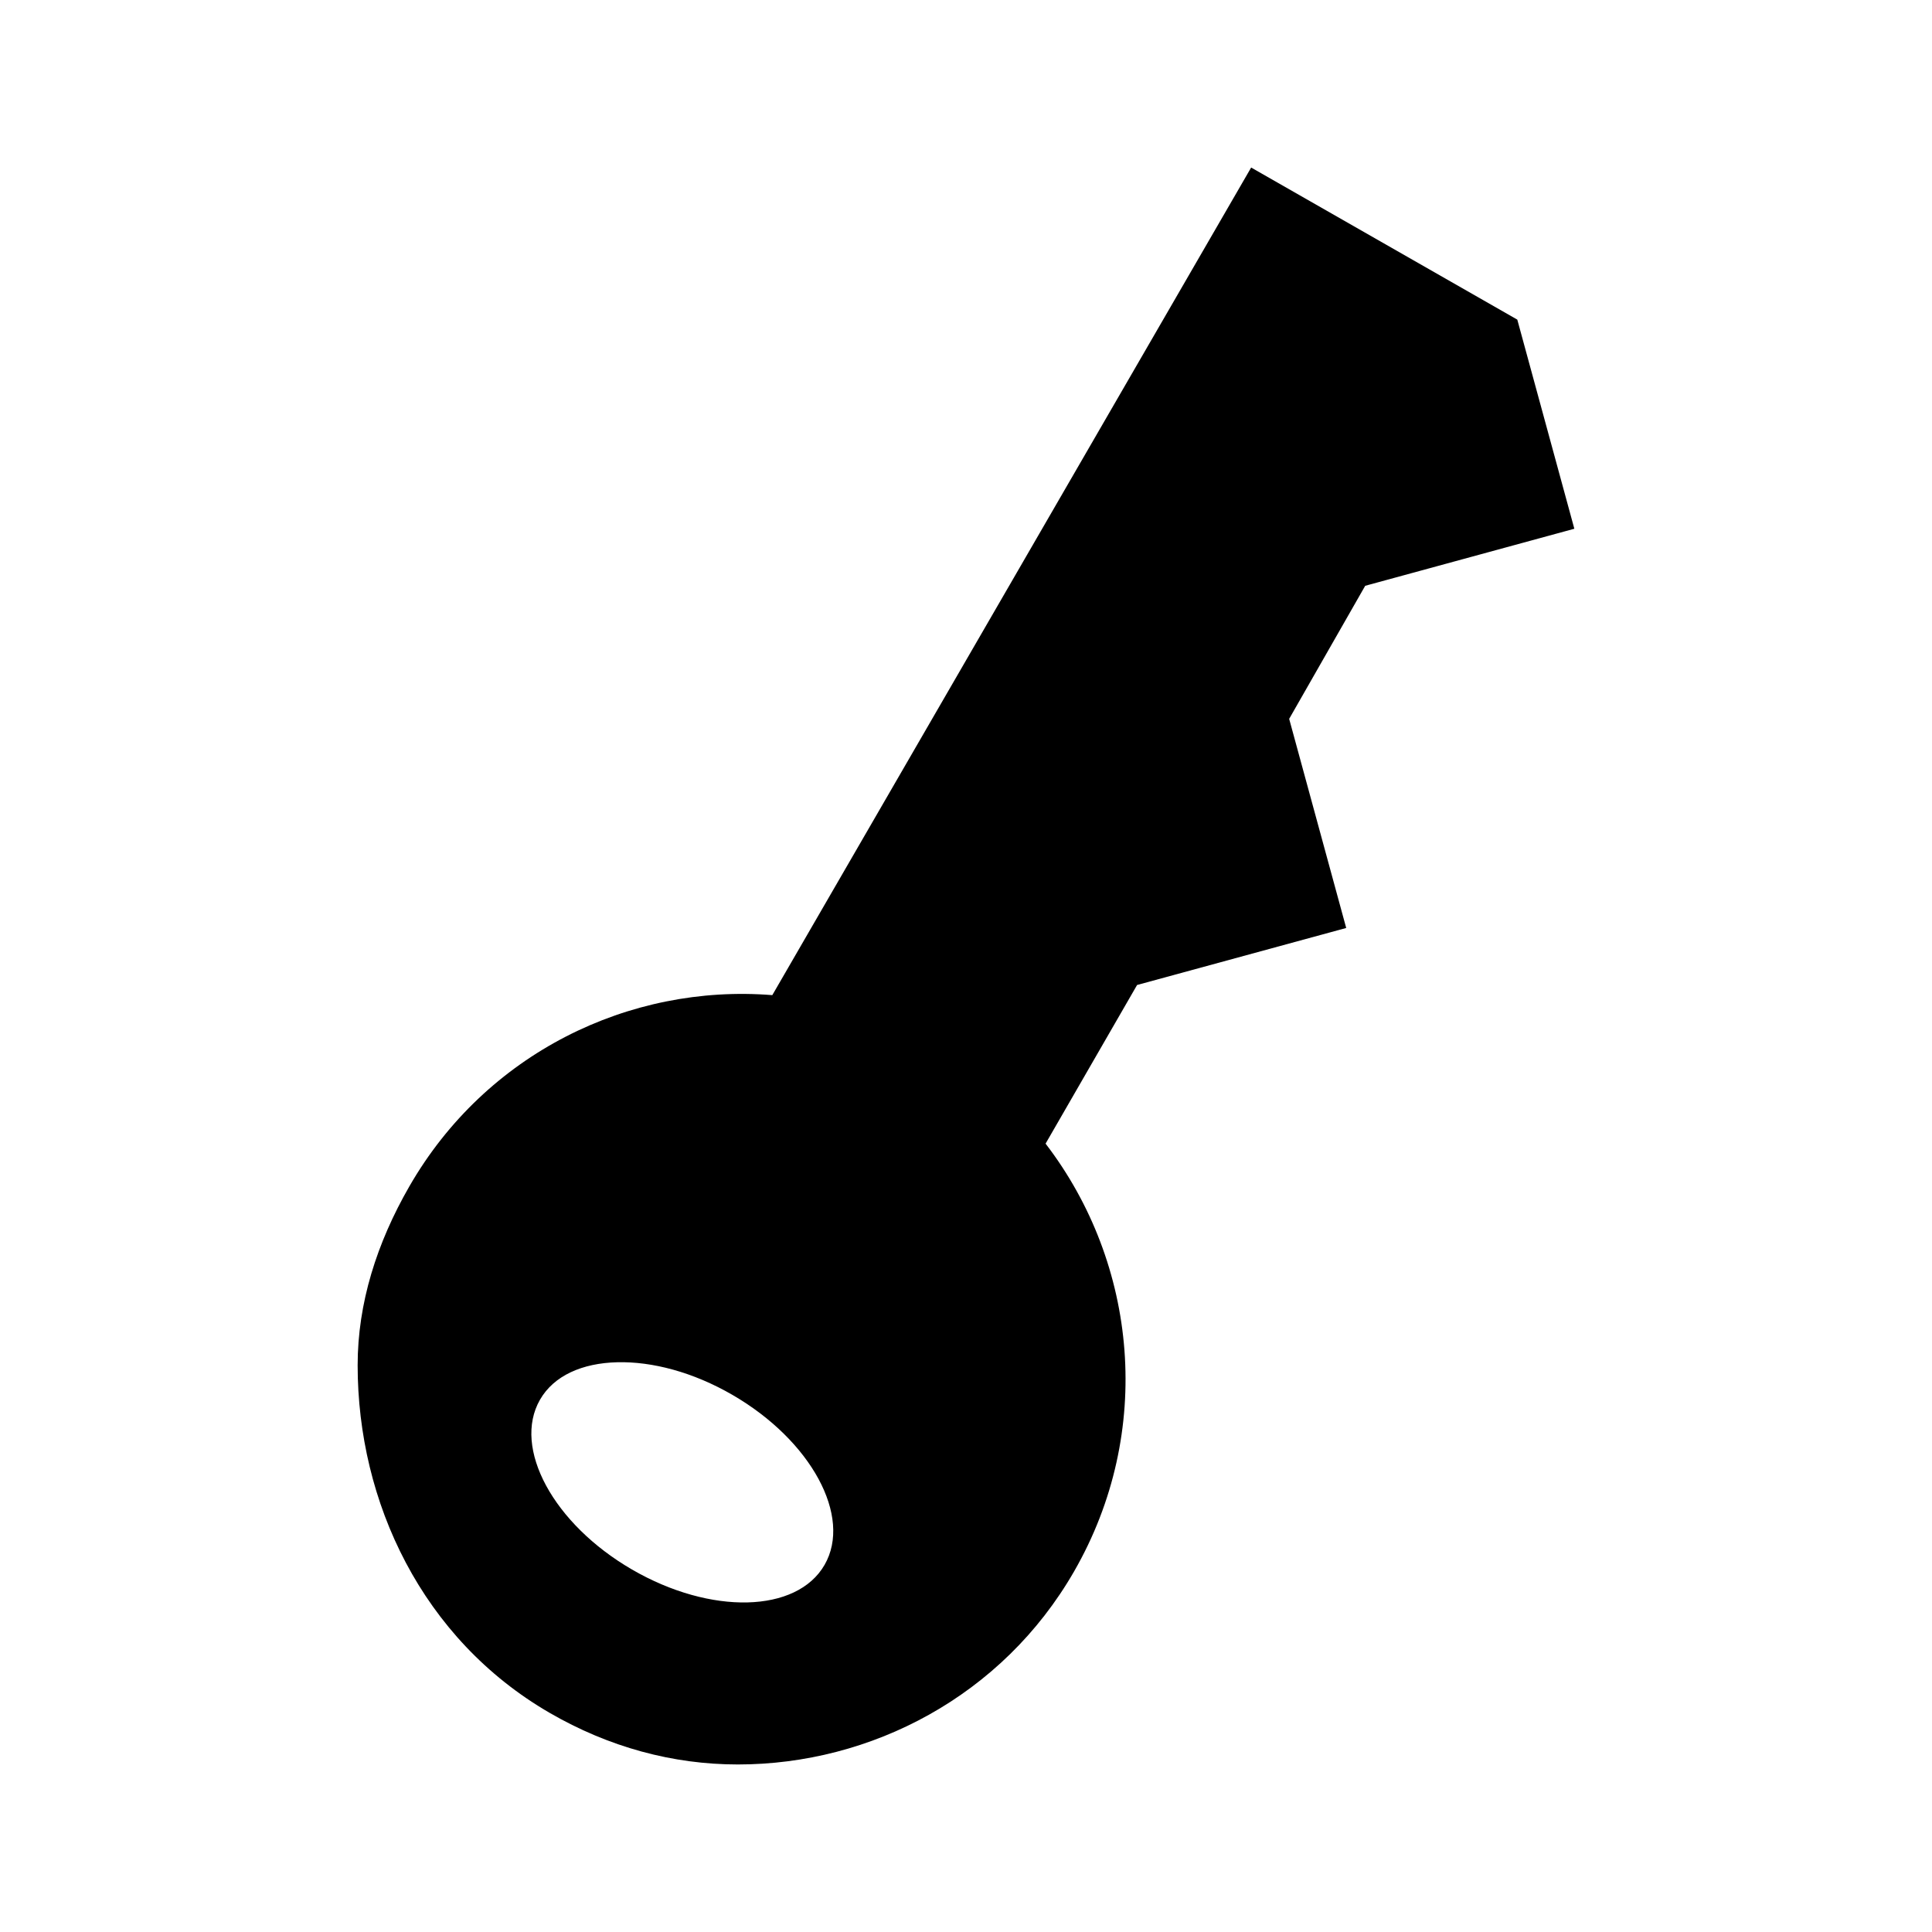
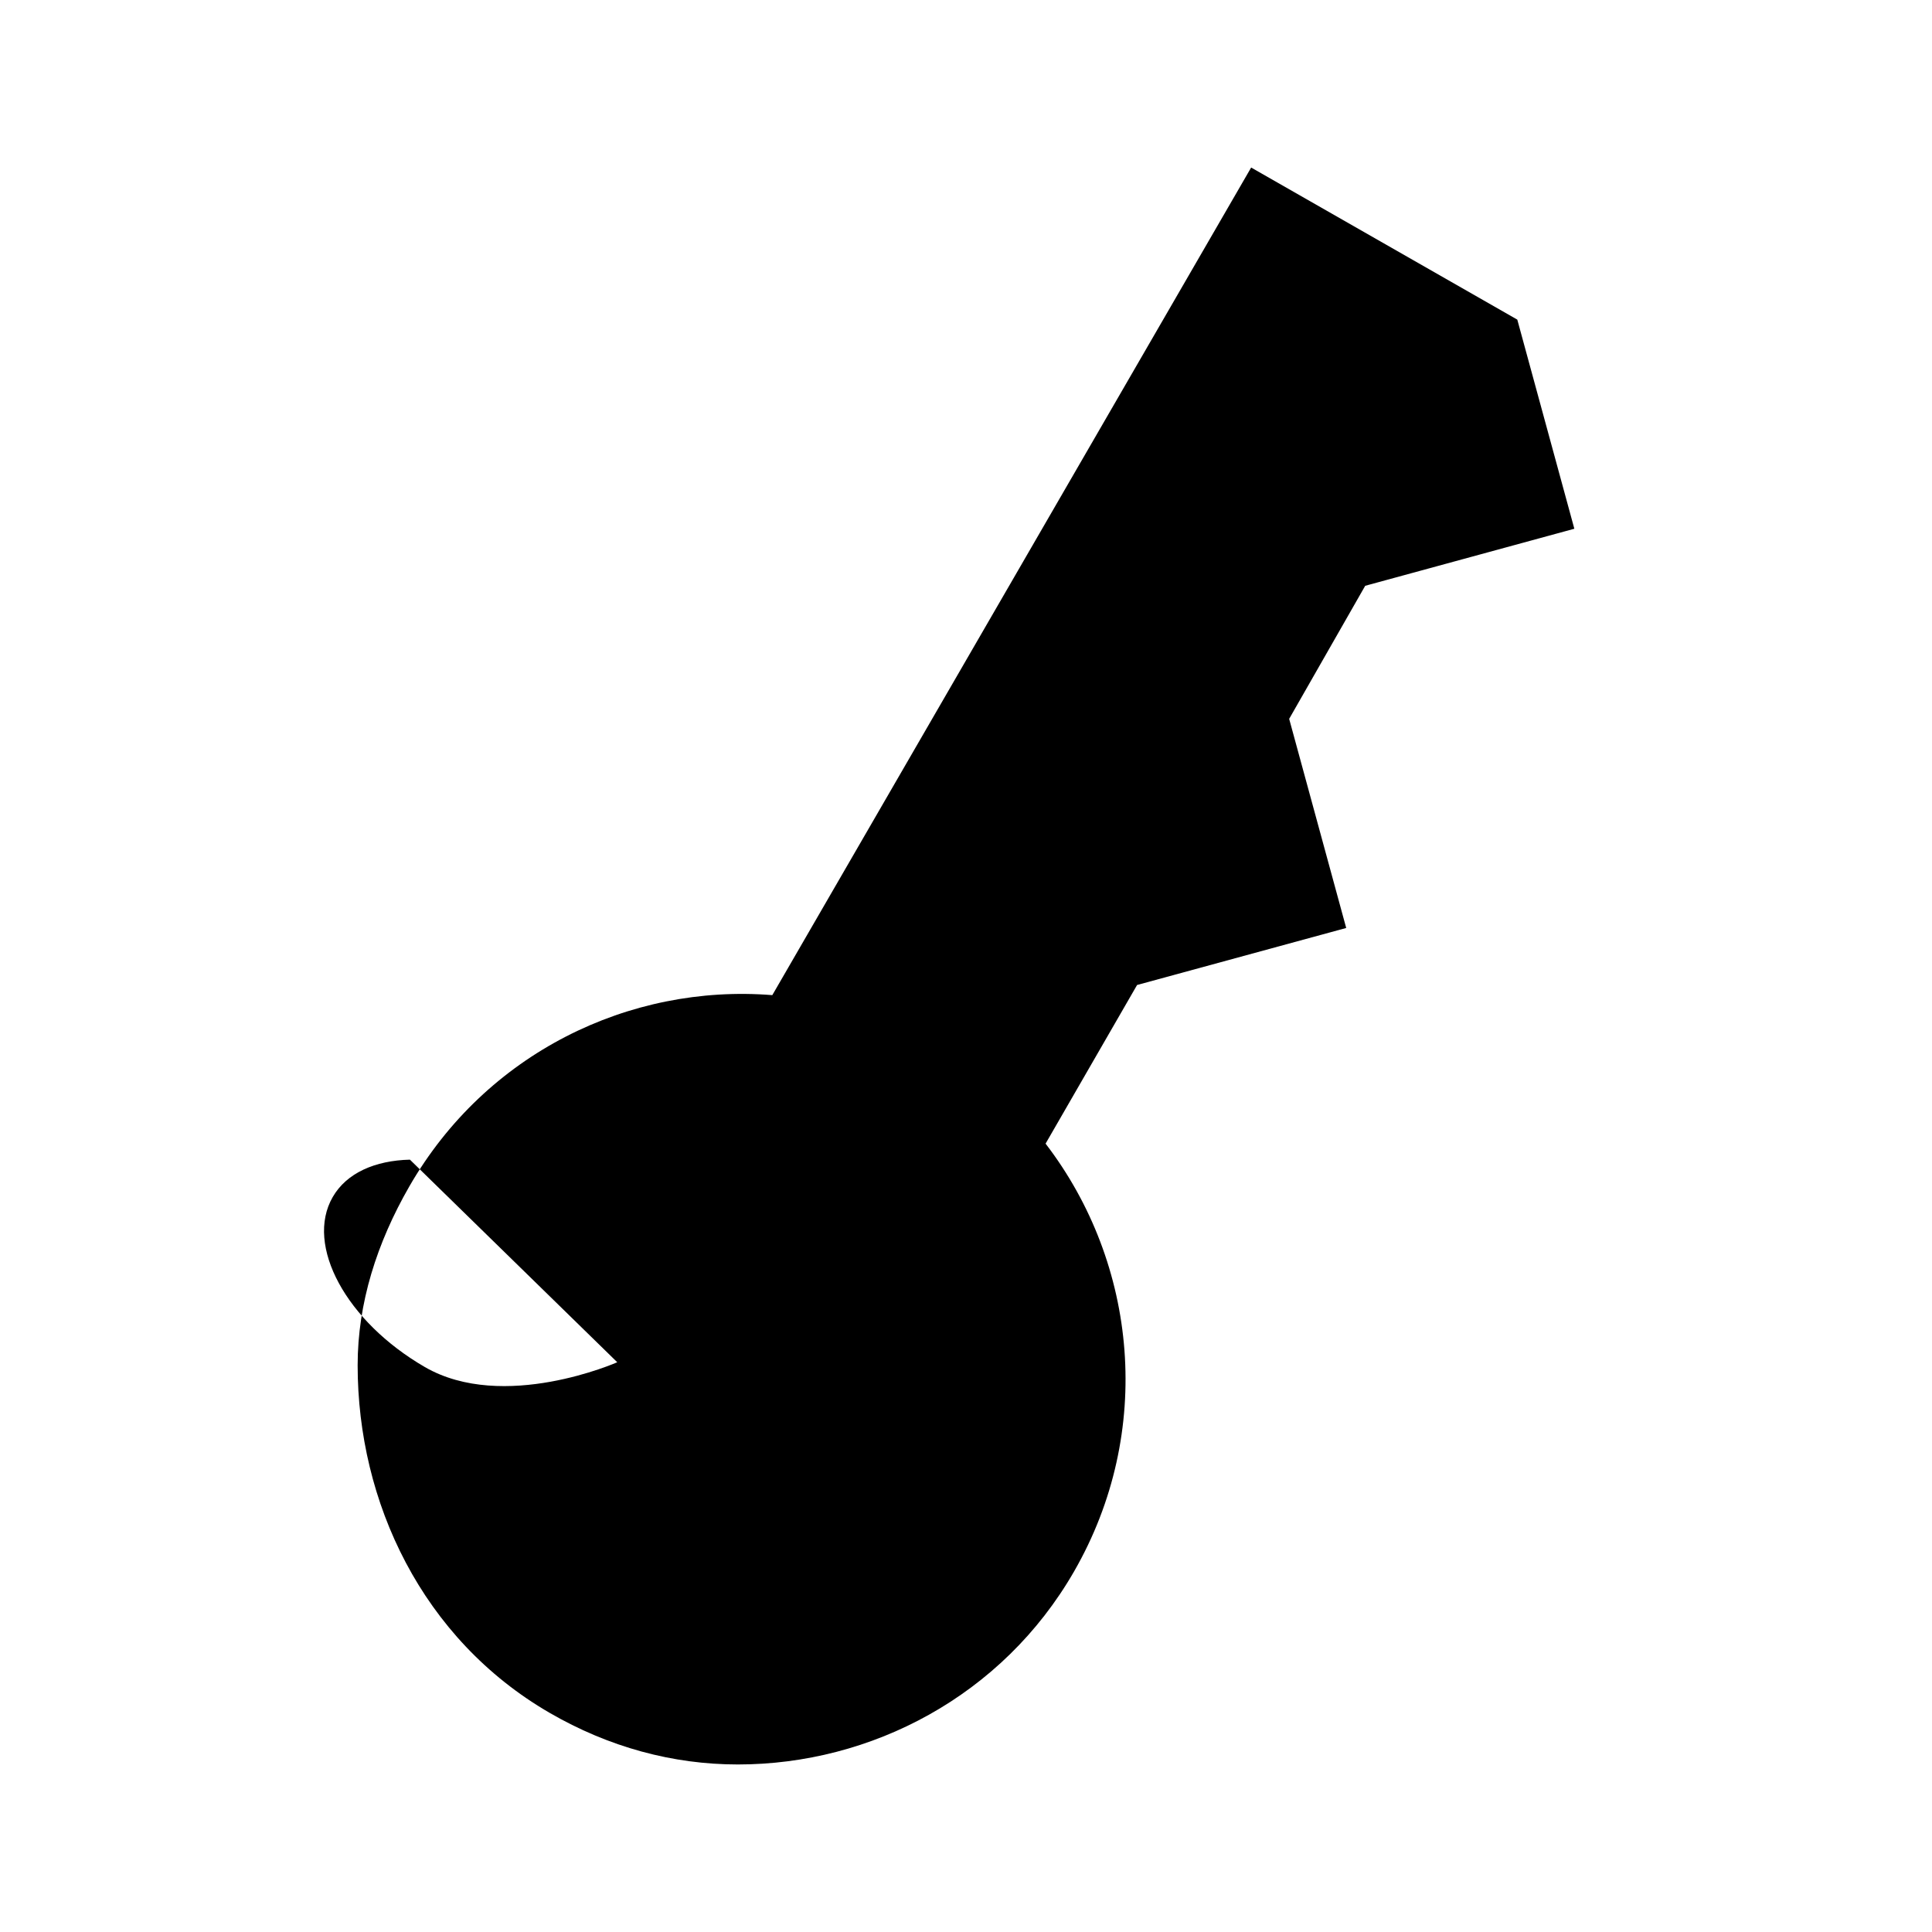
<svg xmlns="http://www.w3.org/2000/svg" fill="#000000" width="800px" height="800px" version="1.1" viewBox="144 144 512 512">
-   <path d="m475.57 188.4-126.9 219.32c-37.91-3.027-75.914 15.426-96.195 50.695-8.605 14.961-13.695 30.926-13.695 47.387 0 36.254 17.086 72.531 50.852 92.105 15.734 9.117 32.672 13.695 49.91 13.695 35.277 0 70.094-18.098 89.109-51.168 21.242-36.938 16.852-81.539-7.559-113.36l24.246-42.039 55.422-15.113-15.117-55.418 20.152-35.266 55.422-15.117-15.117-55.418zm-167.99 316.61c9.246-0.23 20.113 2.613 30.543 8.66 20.859 12.09 31.762 32.23 24.402 45.027s-30.152 13.348-51.012 1.258c-20.855-12.09-31.762-32.23-24.402-45.027 3.68-6.398 11.223-9.688 20.469-9.918z" />
+   <path d="m475.57 188.4-126.9 219.32c-37.91-3.027-75.914 15.426-96.195 50.695-8.605 14.961-13.695 30.926-13.695 47.387 0 36.254 17.086 72.531 50.852 92.105 15.734 9.117 32.672 13.695 49.91 13.695 35.277 0 70.094-18.098 89.109-51.168 21.242-36.938 16.852-81.539-7.559-113.36l24.246-42.039 55.422-15.113-15.117-55.418 20.152-35.266 55.422-15.117-15.117-55.418zm-167.99 316.61s-30.152 13.348-51.012 1.258c-20.855-12.09-31.762-32.23-24.402-45.027 3.68-6.398 11.223-9.688 20.469-9.918z" />
</svg>